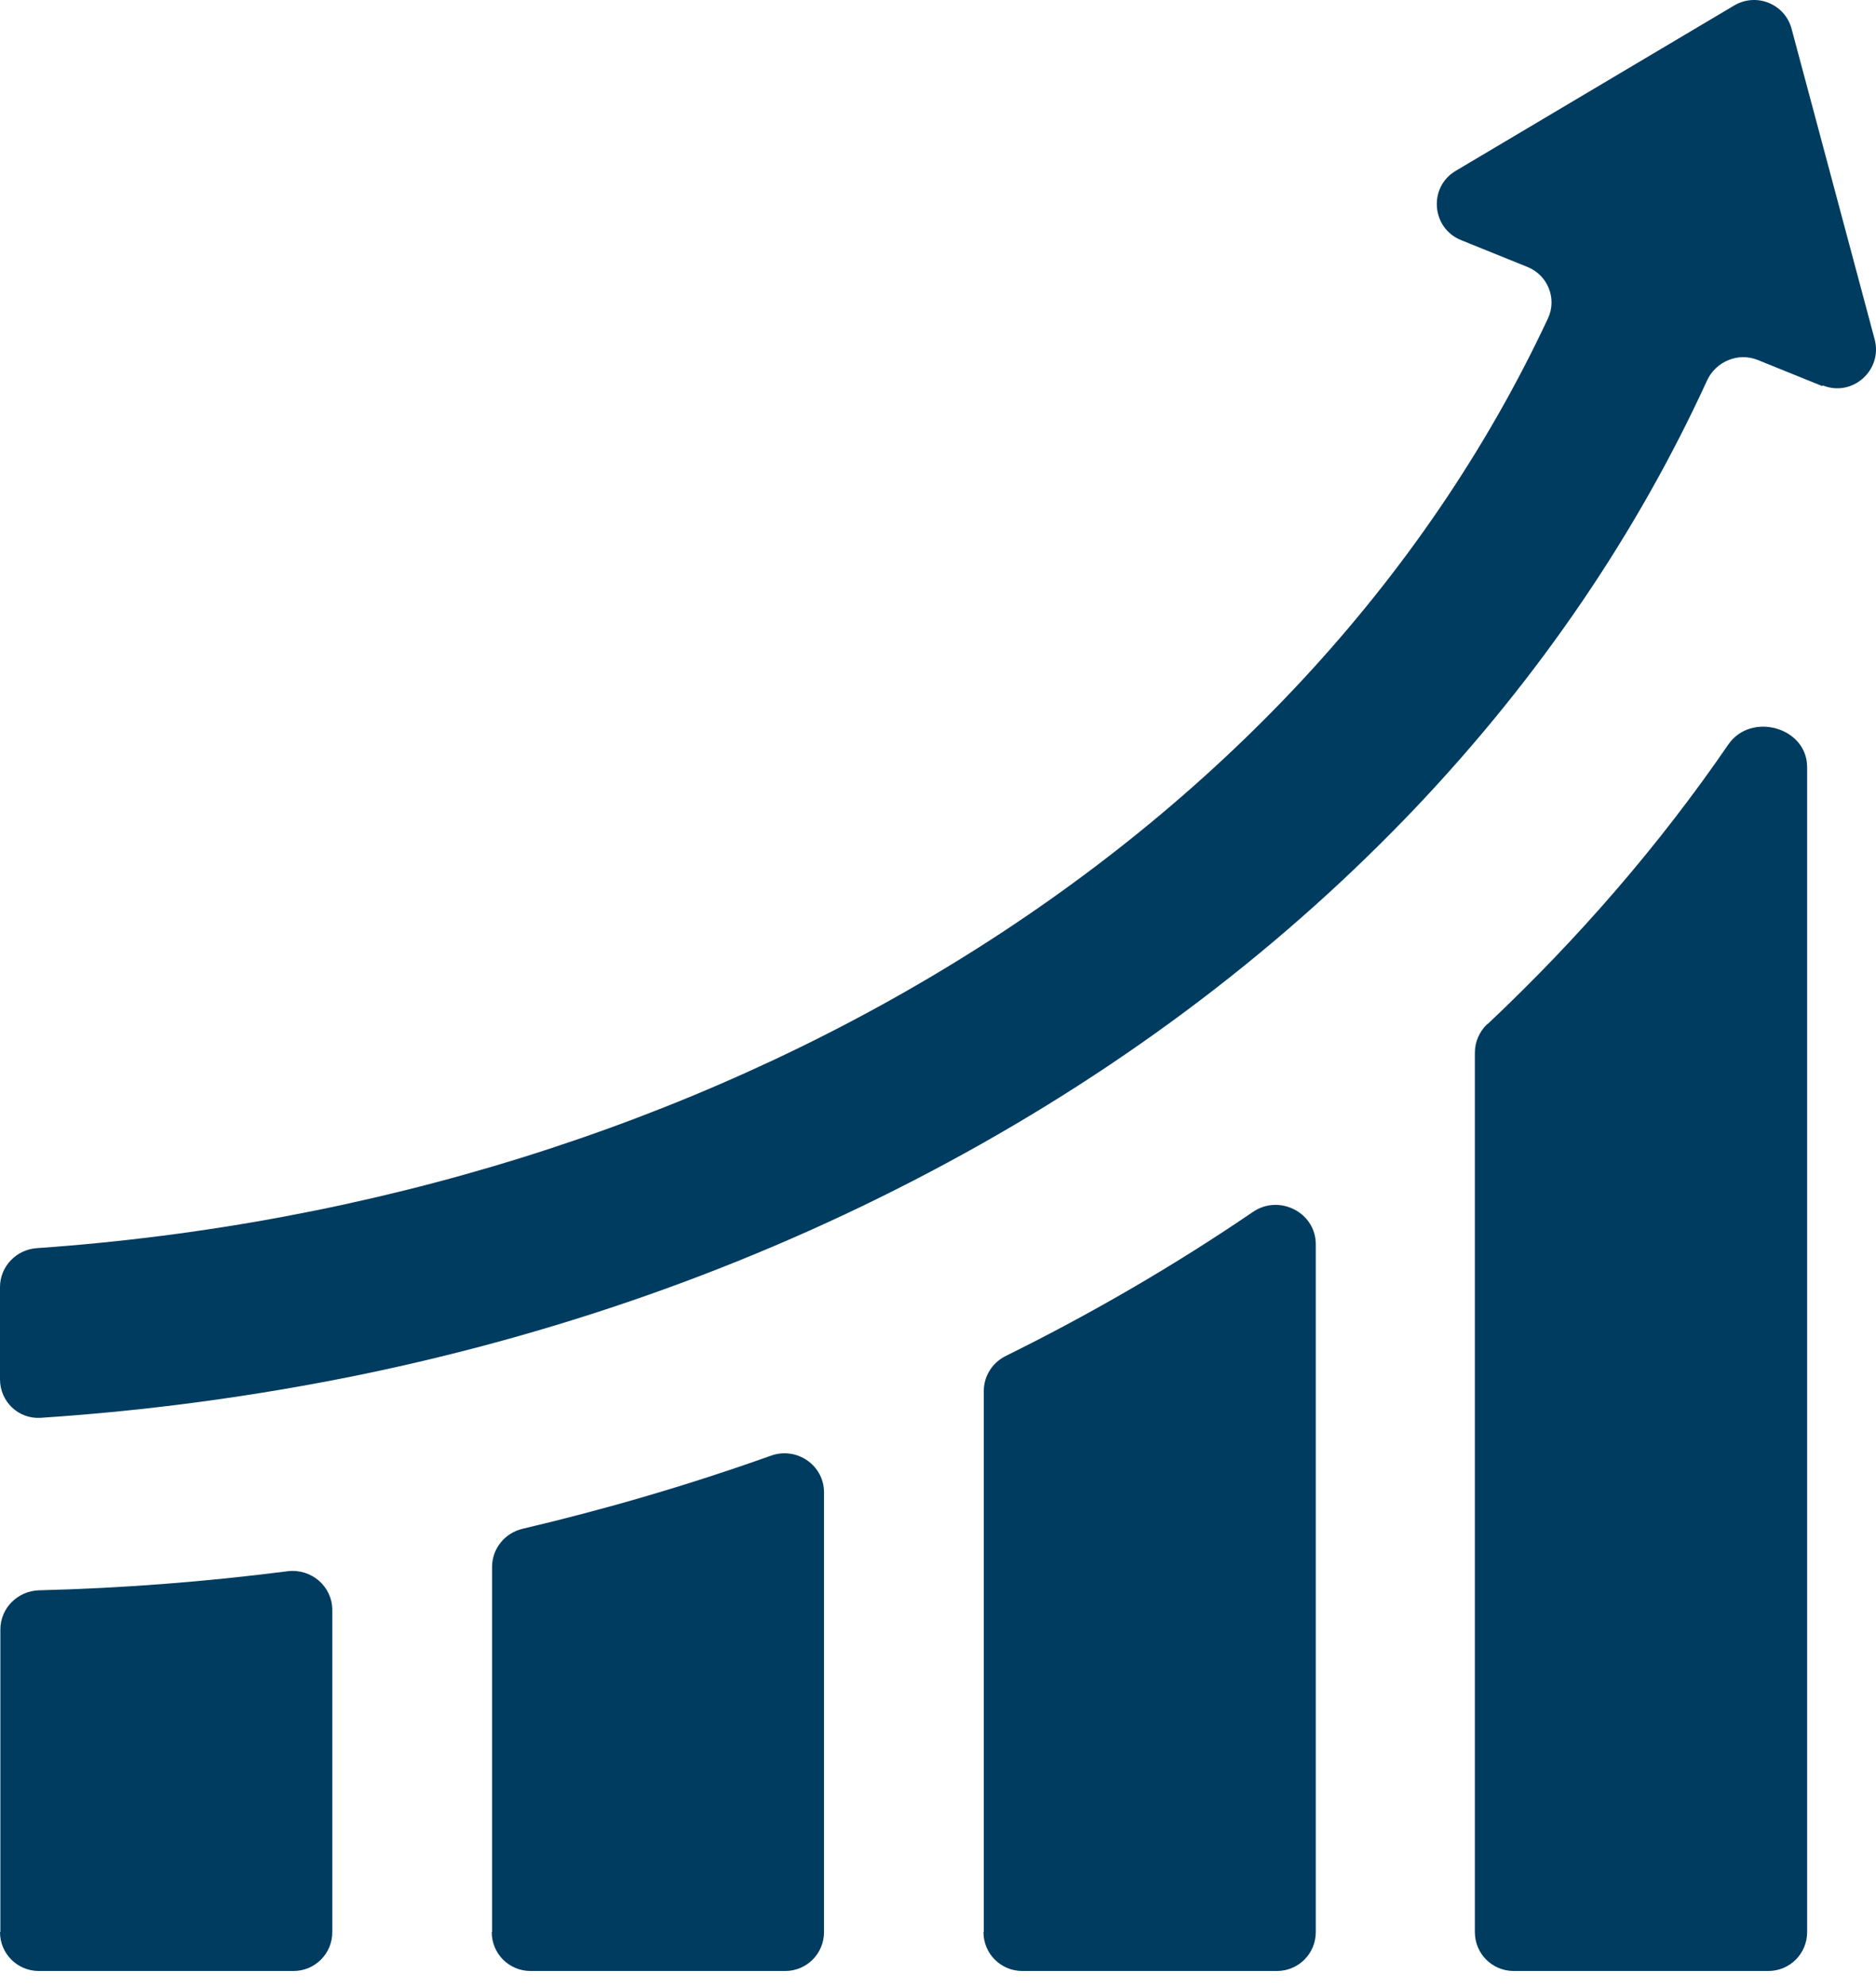
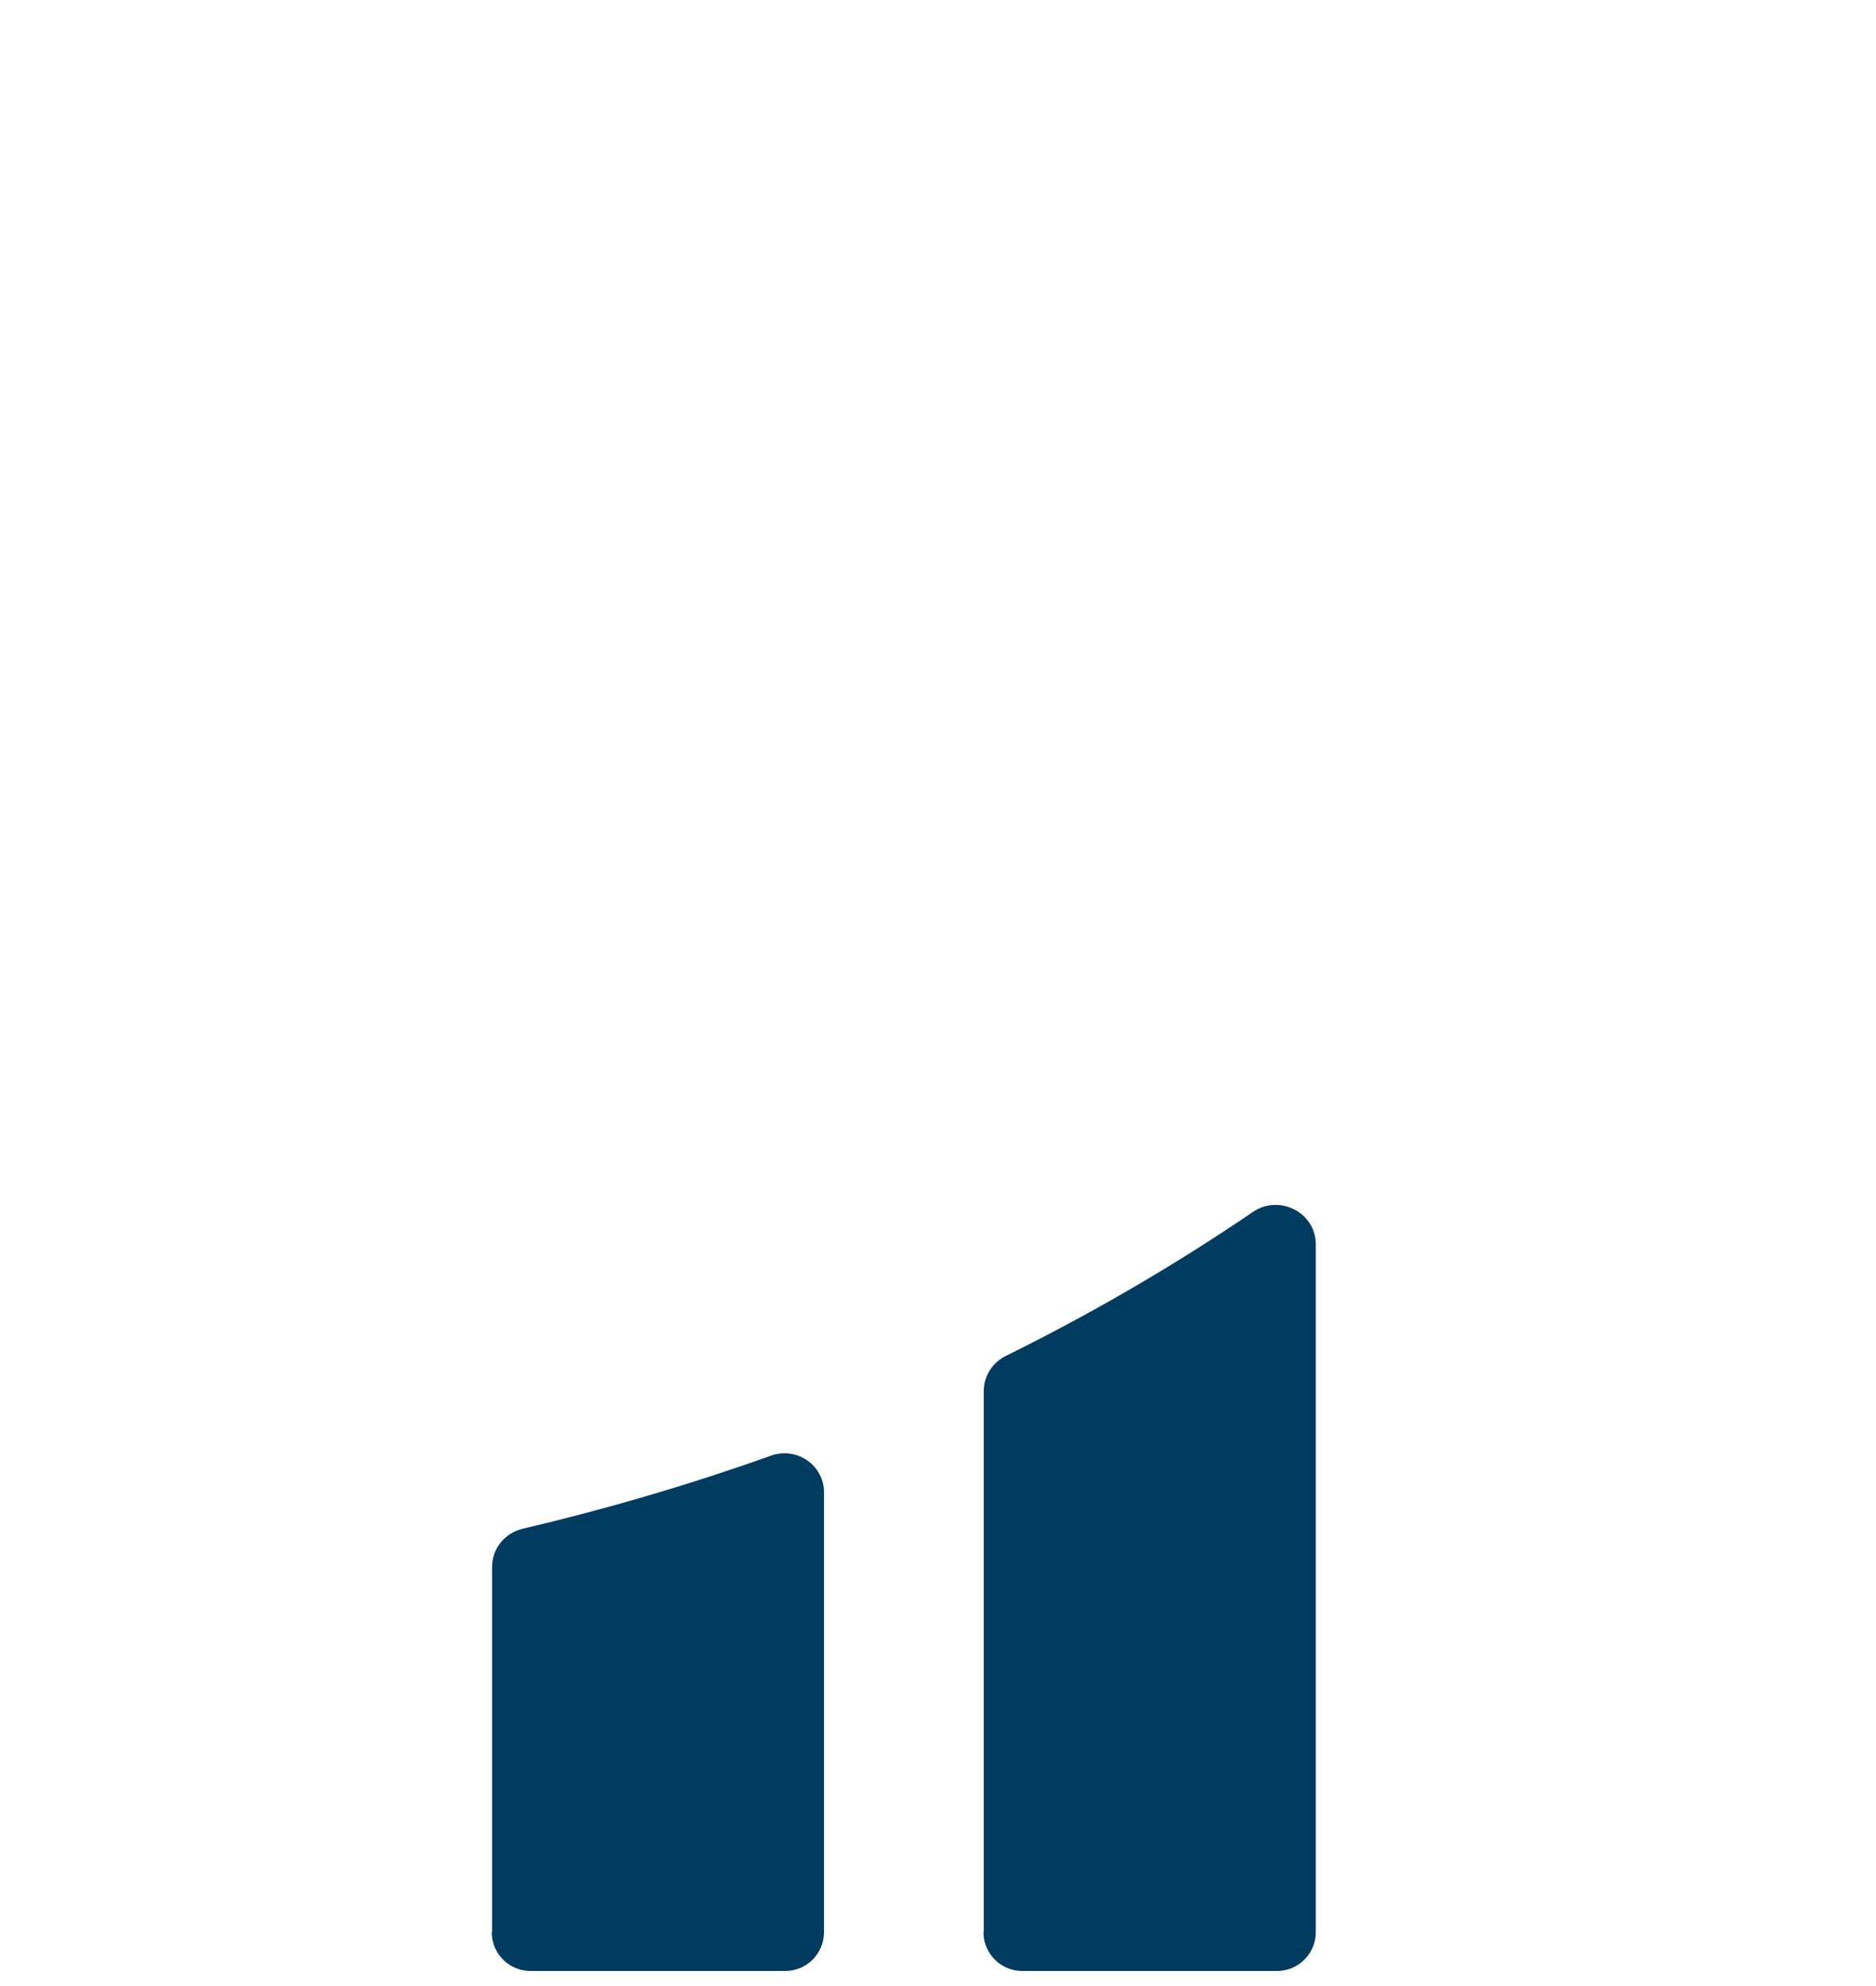
<svg xmlns="http://www.w3.org/2000/svg" width="51" height="54" viewBox="0 0 51 54" fill="none">
-   <path d="M0 52.533C0 53.12 0.471 53.591 1.057 53.591H7.977C8.563 53.591 9.034 53.12 9.034 52.533V43.778C9.034 43.135 8.467 42.644 7.823 42.721C5.574 43.01 3.316 43.183 1.057 43.24C0.481 43.26 0.01 43.721 0.01 44.307V52.533H0Z" fill="#003C60" />
  <path d="M13.368 52.533C13.368 53.12 13.839 53.591 14.425 53.591H21.344C21.93 53.591 22.401 53.12 22.401 52.533V40.578C22.401 39.838 21.661 39.329 20.96 39.579C18.75 40.367 16.491 41.03 14.204 41.568C13.723 41.683 13.377 42.106 13.377 42.606V52.533H13.368Z" fill="#003C60" />
  <path d="M26.736 52.533C26.736 53.12 27.207 53.591 27.793 53.591H34.712C35.299 53.591 35.77 53.12 35.77 52.533V33.832C35.77 32.967 34.78 32.467 34.069 32.947C31.925 34.408 29.677 35.715 27.341 36.869C26.976 37.051 26.745 37.416 26.745 37.82V52.524L26.736 52.533Z" fill="#003C60" />
-   <path d="M40.431 27.845C40.22 28.046 40.095 28.325 40.095 28.623V52.533C40.095 53.12 40.566 53.591 41.152 53.591H48.071C48.657 53.591 49.128 53.12 49.128 52.533V20.858C49.128 19.772 47.6 19.349 46.985 20.243C45.121 22.962 42.92 25.509 40.441 27.845H40.431Z" fill="#003C60" />
-   <path d="M49.551 10.479C50.358 10.805 51.185 10.065 50.964 9.229L48.705 0.782C48.523 0.109 47.754 -0.208 47.148 0.147L39.575 4.645C38.826 5.087 38.912 6.202 39.72 6.529L41.526 7.259C42.074 7.48 42.334 8.114 42.084 8.653C35.376 23.001 19.355 32.659 0.999 33.937C0.442 33.976 0 34.437 0 34.995V37.503C0 38.108 0.5 38.589 1.105 38.55C4.027 38.358 6.939 37.964 9.803 37.378C15.482 36.206 20.845 34.264 25.756 31.612C30.638 28.979 34.934 25.711 38.538 21.905C41.853 18.398 44.496 14.515 46.408 10.344C46.649 9.825 47.254 9.575 47.783 9.787L49.541 10.498L49.551 10.479Z" fill="#003C60" />
</svg>